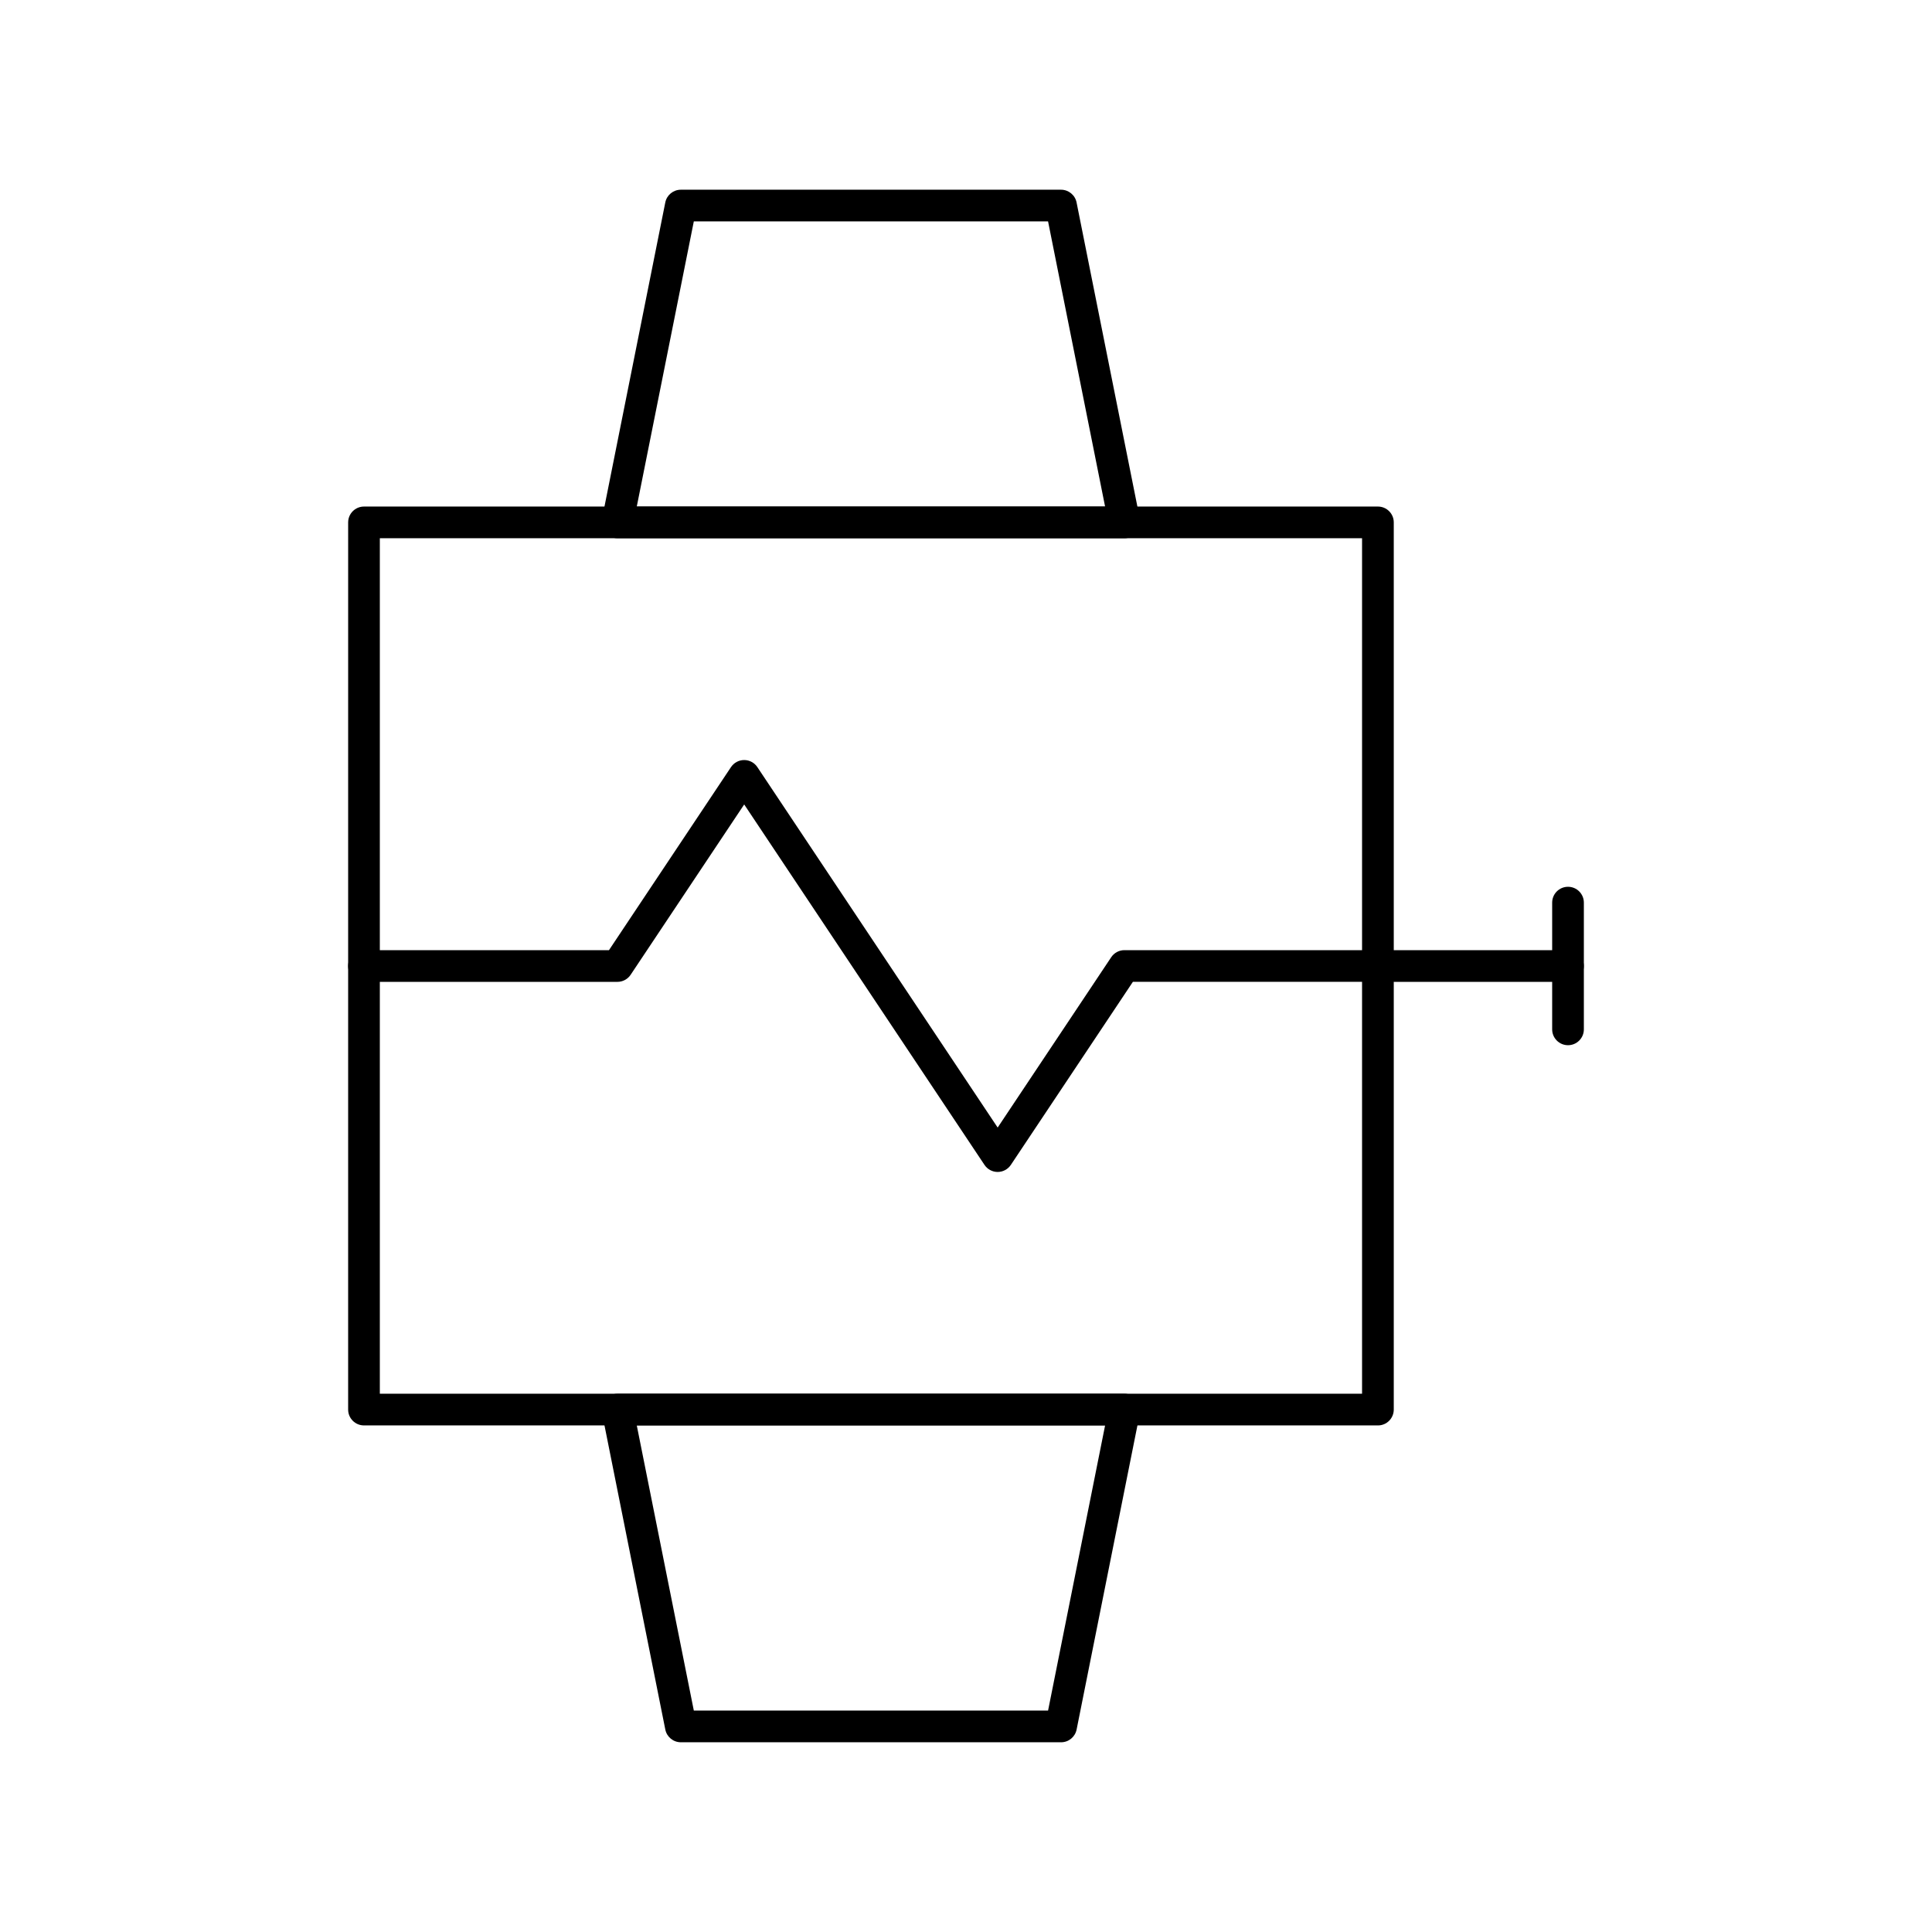
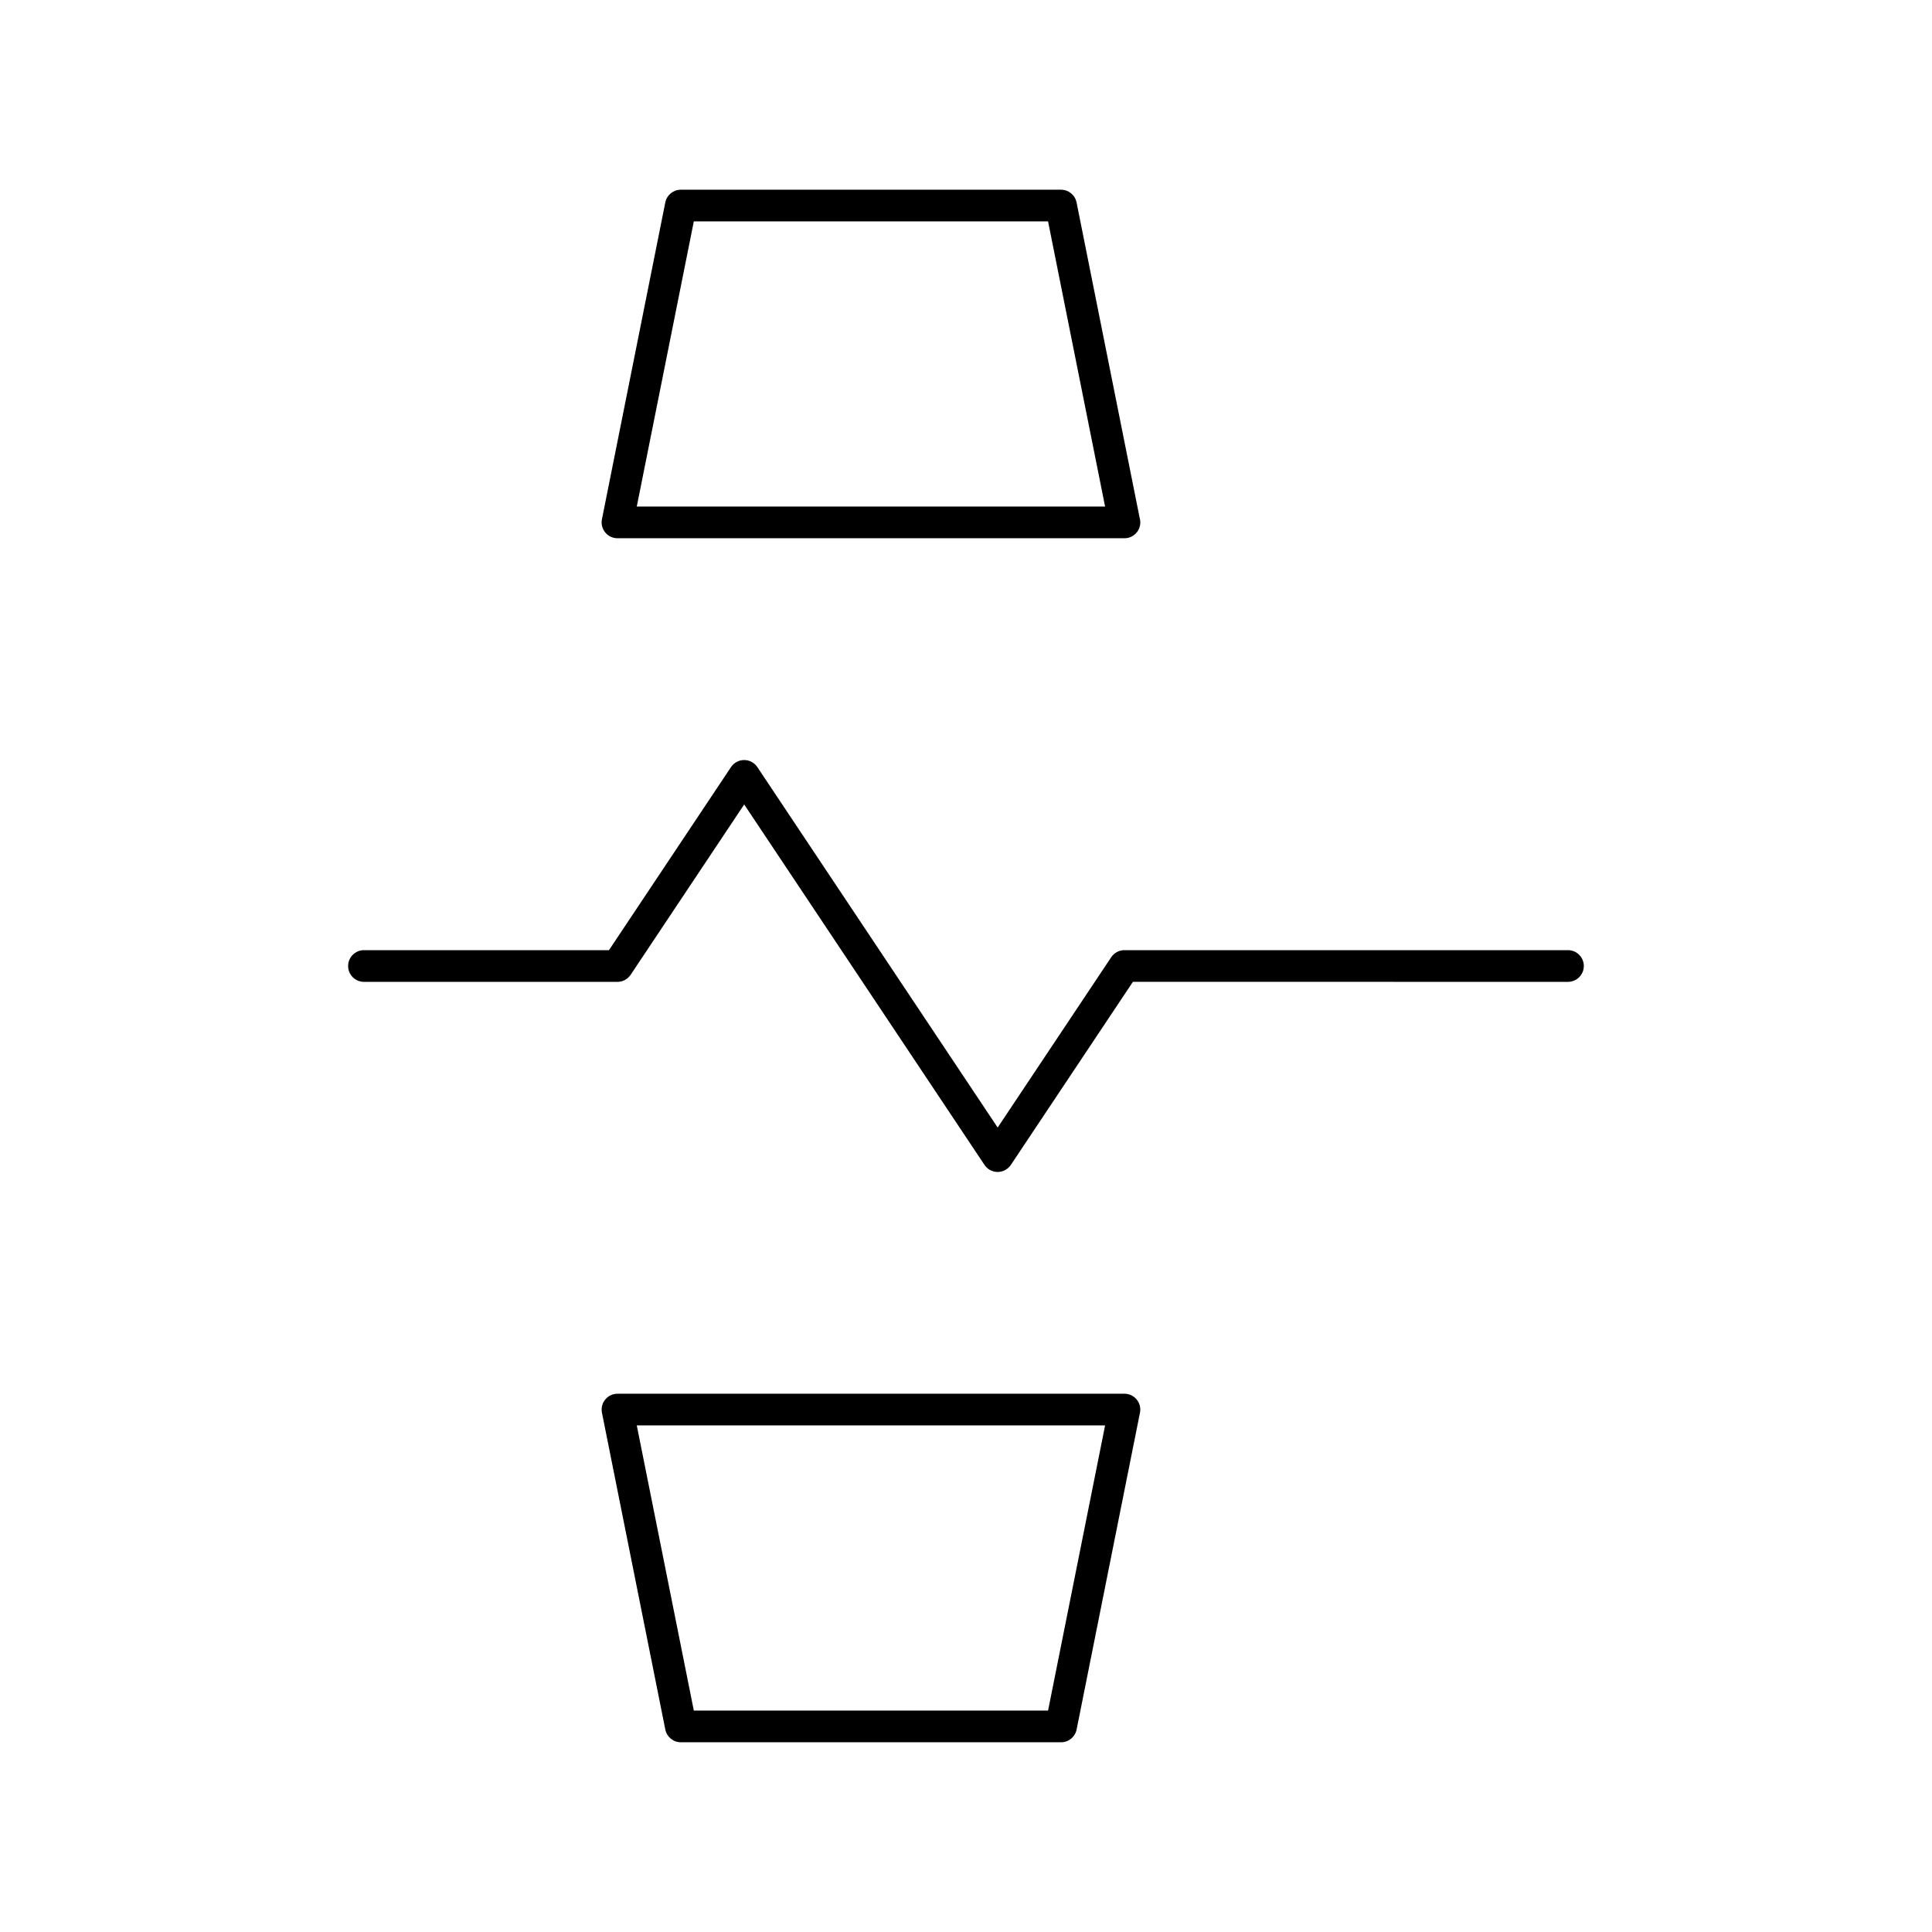
<svg xmlns="http://www.w3.org/2000/svg" fill="#000000" width="800px" height="800px" version="1.1" viewBox="144 144 512 512">
  <g>
    <path d="m425.19 605.72h-100.76c-2 0-3.727-1.414-4.117-3.375l-16.793-83.969c-0.246-1.234 0.07-2.512 0.871-3.484 0.797-0.977 1.988-1.539 3.246-1.539h134.35c1.258 0 2.449 0.562 3.246 1.535 0.797 0.973 1.117 2.254 0.871 3.484l-16.793 83.969c-0.391 1.965-2.113 3.379-4.117 3.379zm-97.32-8.398h93.879l15.113-75.57h-124.11z" />
    <path d="m442 286.64h-0.016-134.35c-1.258 0-2.449-0.562-3.246-1.535-0.797-0.973-1.117-2.254-0.871-3.484l16.793-83.969c0.391-1.961 2.117-3.375 4.117-3.375h100.76c2 0 3.727 1.414 4.117 3.375l16.719 83.594c0.113 0.379 0.172 0.781 0.172 1.195 0.004 2.32-1.879 4.199-4.195 4.199zm-129.25-8.395h124.11l-15.113-75.57-93.879-0.004z" />
-     <path d="m509.16 521.75h-268.7c-2.32 0-4.199-1.879-4.199-4.199l0.004-235.11c0-2.32 1.879-4.199 4.199-4.199h268.7c2.32 0 4.199 1.879 4.199 4.199v235.11c-0.004 2.324-1.883 4.203-4.203 4.203zm-264.5-8.398h260.3v-226.71h-260.3z" />
-     <path d="m559.54 420.99c-2.32 0-4.199-1.879-4.199-4.199v-33.586c0-2.32 1.879-4.199 4.199-4.199 2.32 0 4.199 1.879 4.199 4.199v33.586c0 2.32-1.883 4.199-4.199 4.199z" />
    <path d="m408.39 454.58c-1.402 0-2.715-0.703-3.492-1.871l-63.68-95.52-30.094 45.141c-0.777 1.168-2.09 1.871-3.492 1.871h-67.176c-2.32 0-4.199-1.879-4.199-4.199s1.879-4.199 4.199-4.199h64.926l32.34-48.512c0.777-1.168 2.09-1.871 3.492-1.871s2.715 0.699 3.492 1.871l63.684 95.523 30.094-45.141c0.777-1.168 2.09-1.871 3.492-1.871h117.55c2.32 0 4.199 1.879 4.199 4.199s-1.879 4.199-4.199 4.199l-115.3-0.004-32.34 48.512c-0.781 1.168-2.09 1.871-3.496 1.871z" />
  </g>
</svg>